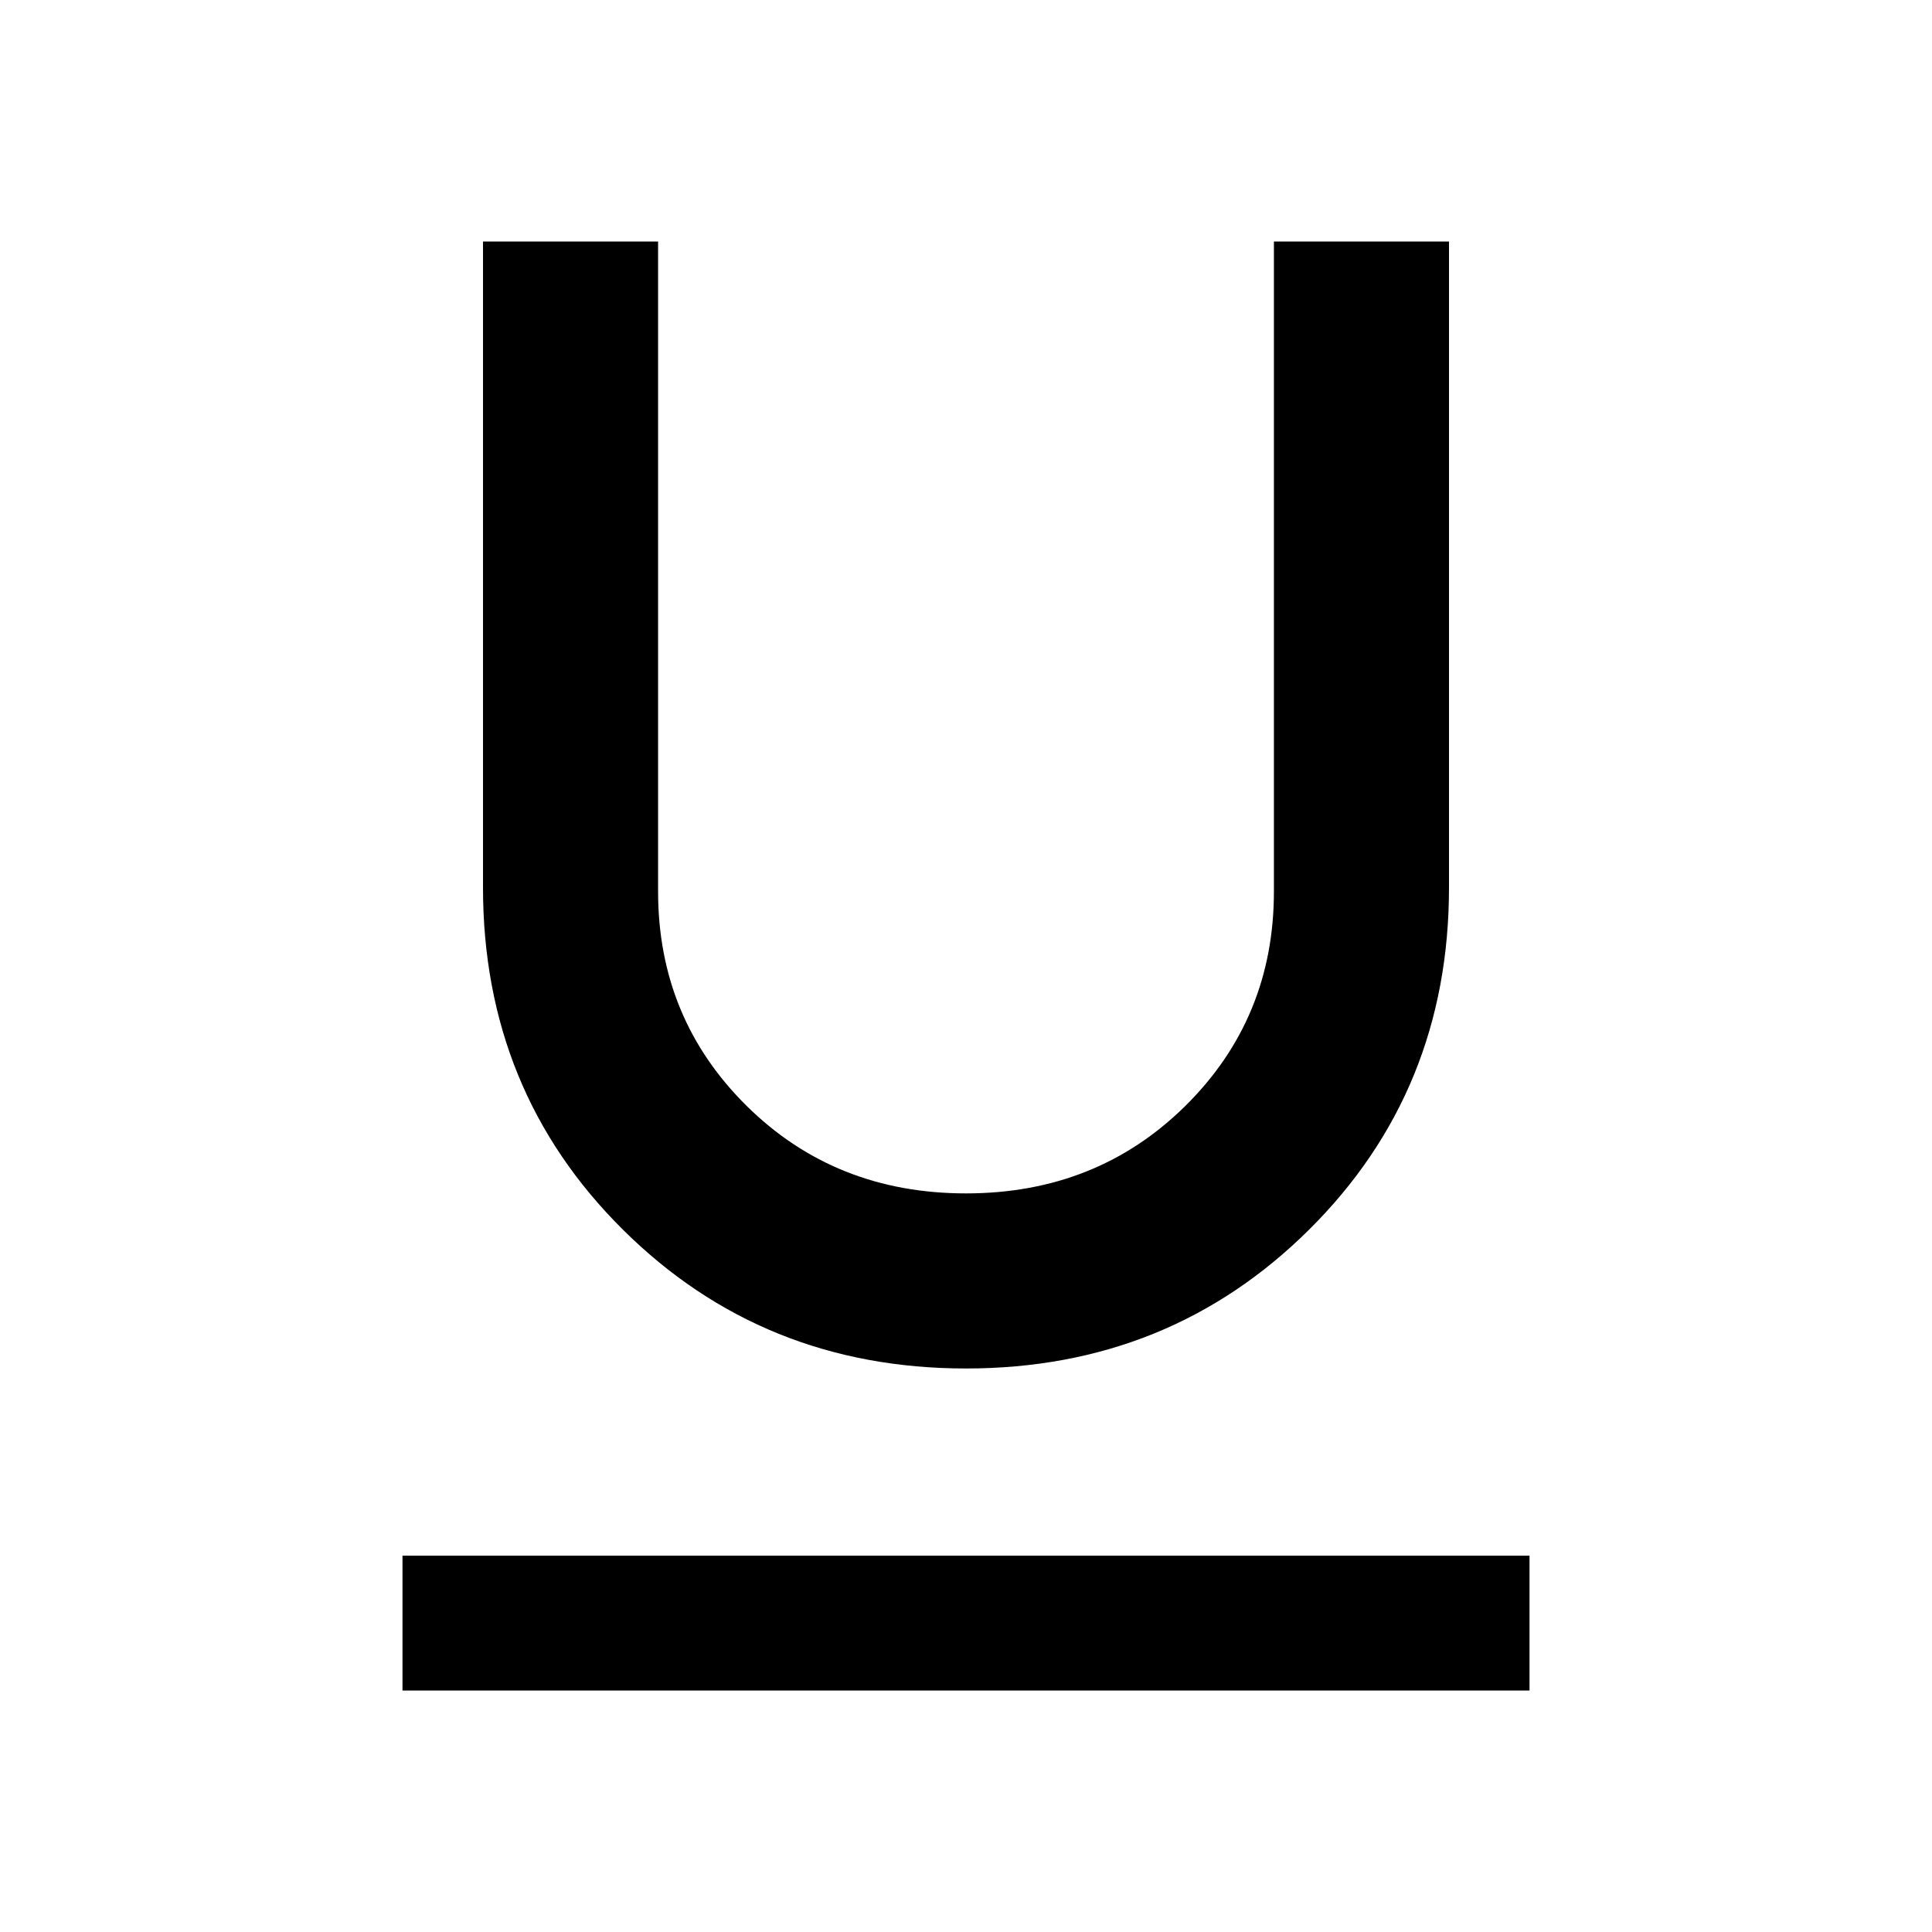
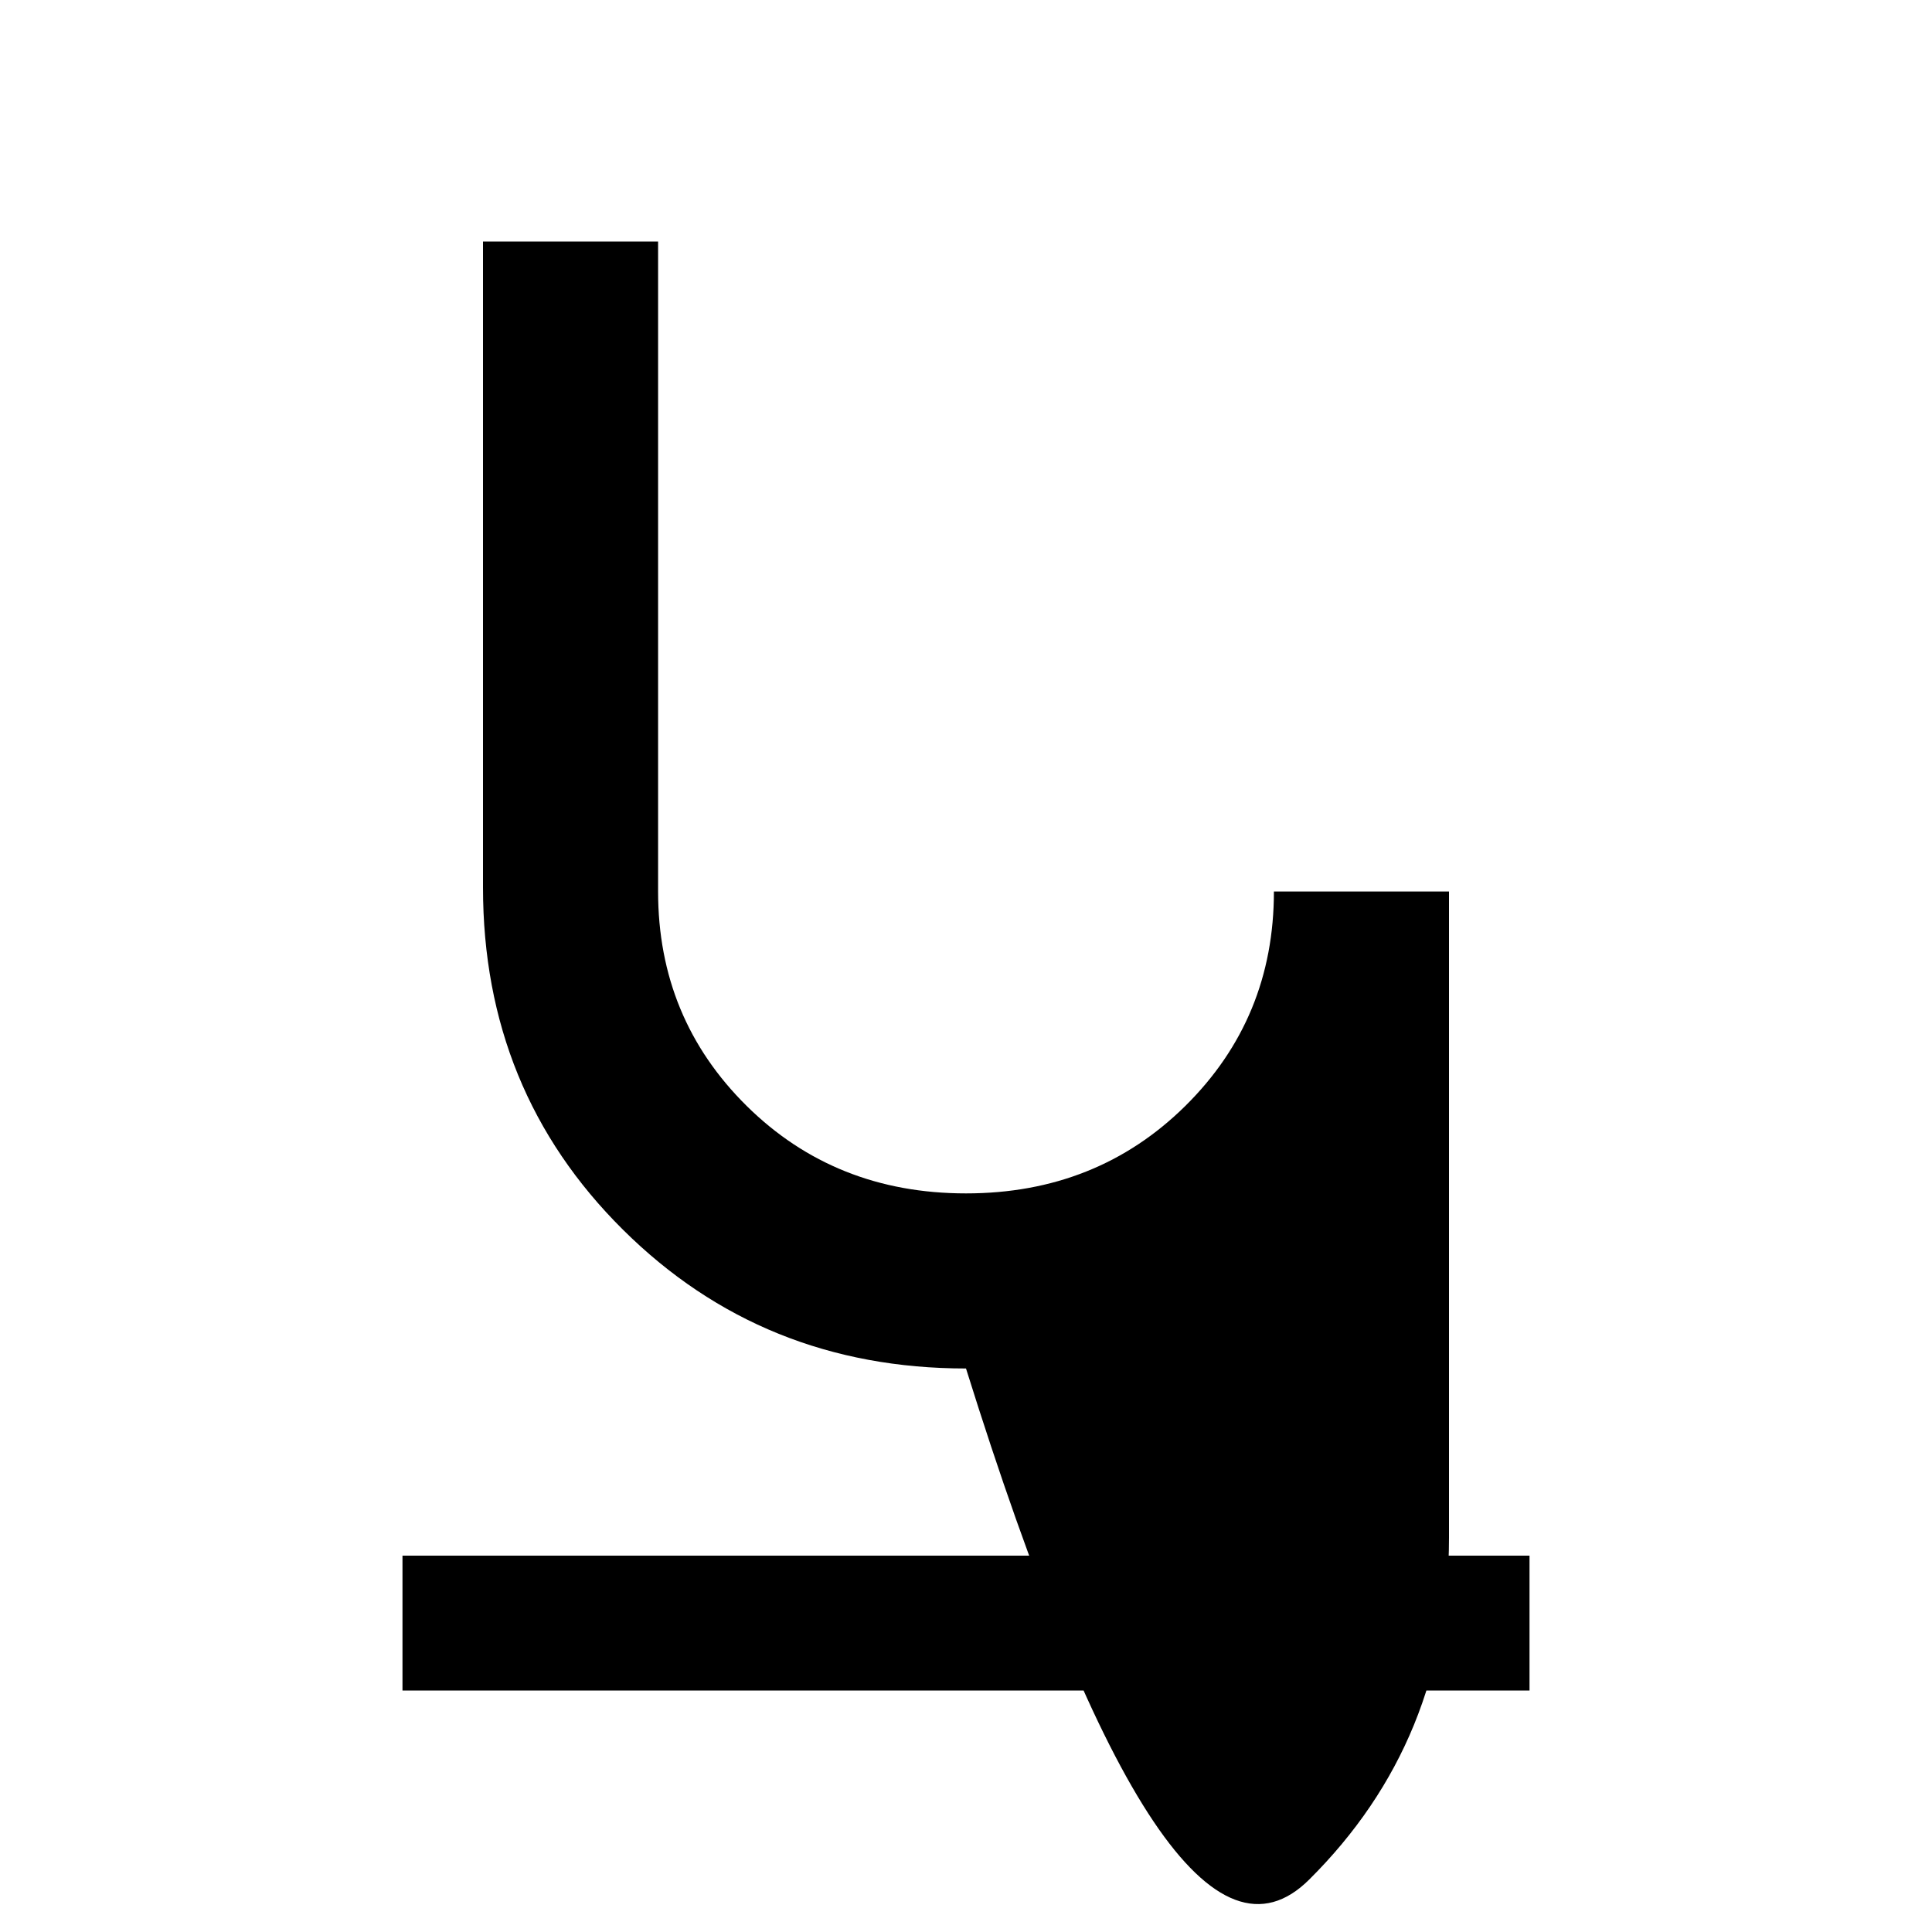
<svg xmlns="http://www.w3.org/2000/svg" height="40" width="40">
-   <path d="M8.333 35v-2.792h23.334V35ZM20 28.333q-4.208 0-7.104-2.875T10 18.375V5h3.625v13.458q0 2.625 1.833 4.438 1.834 1.812 4.542 1.812 2.708 0 4.542-1.812 1.833-1.813 1.833-4.438V5H30v13.375q0 4.208-2.896 7.083T20 28.333Z" />
+   <path d="M8.333 35v-2.792h23.334V35ZM20 28.333q-4.208 0-7.104-2.875T10 18.375V5h3.625v13.458q0 2.625 1.833 4.438 1.834 1.812 4.542 1.812 2.708 0 4.542-1.812 1.833-1.813 1.833-4.438H30v13.375q0 4.208-2.896 7.083T20 28.333Z" />
</svg>